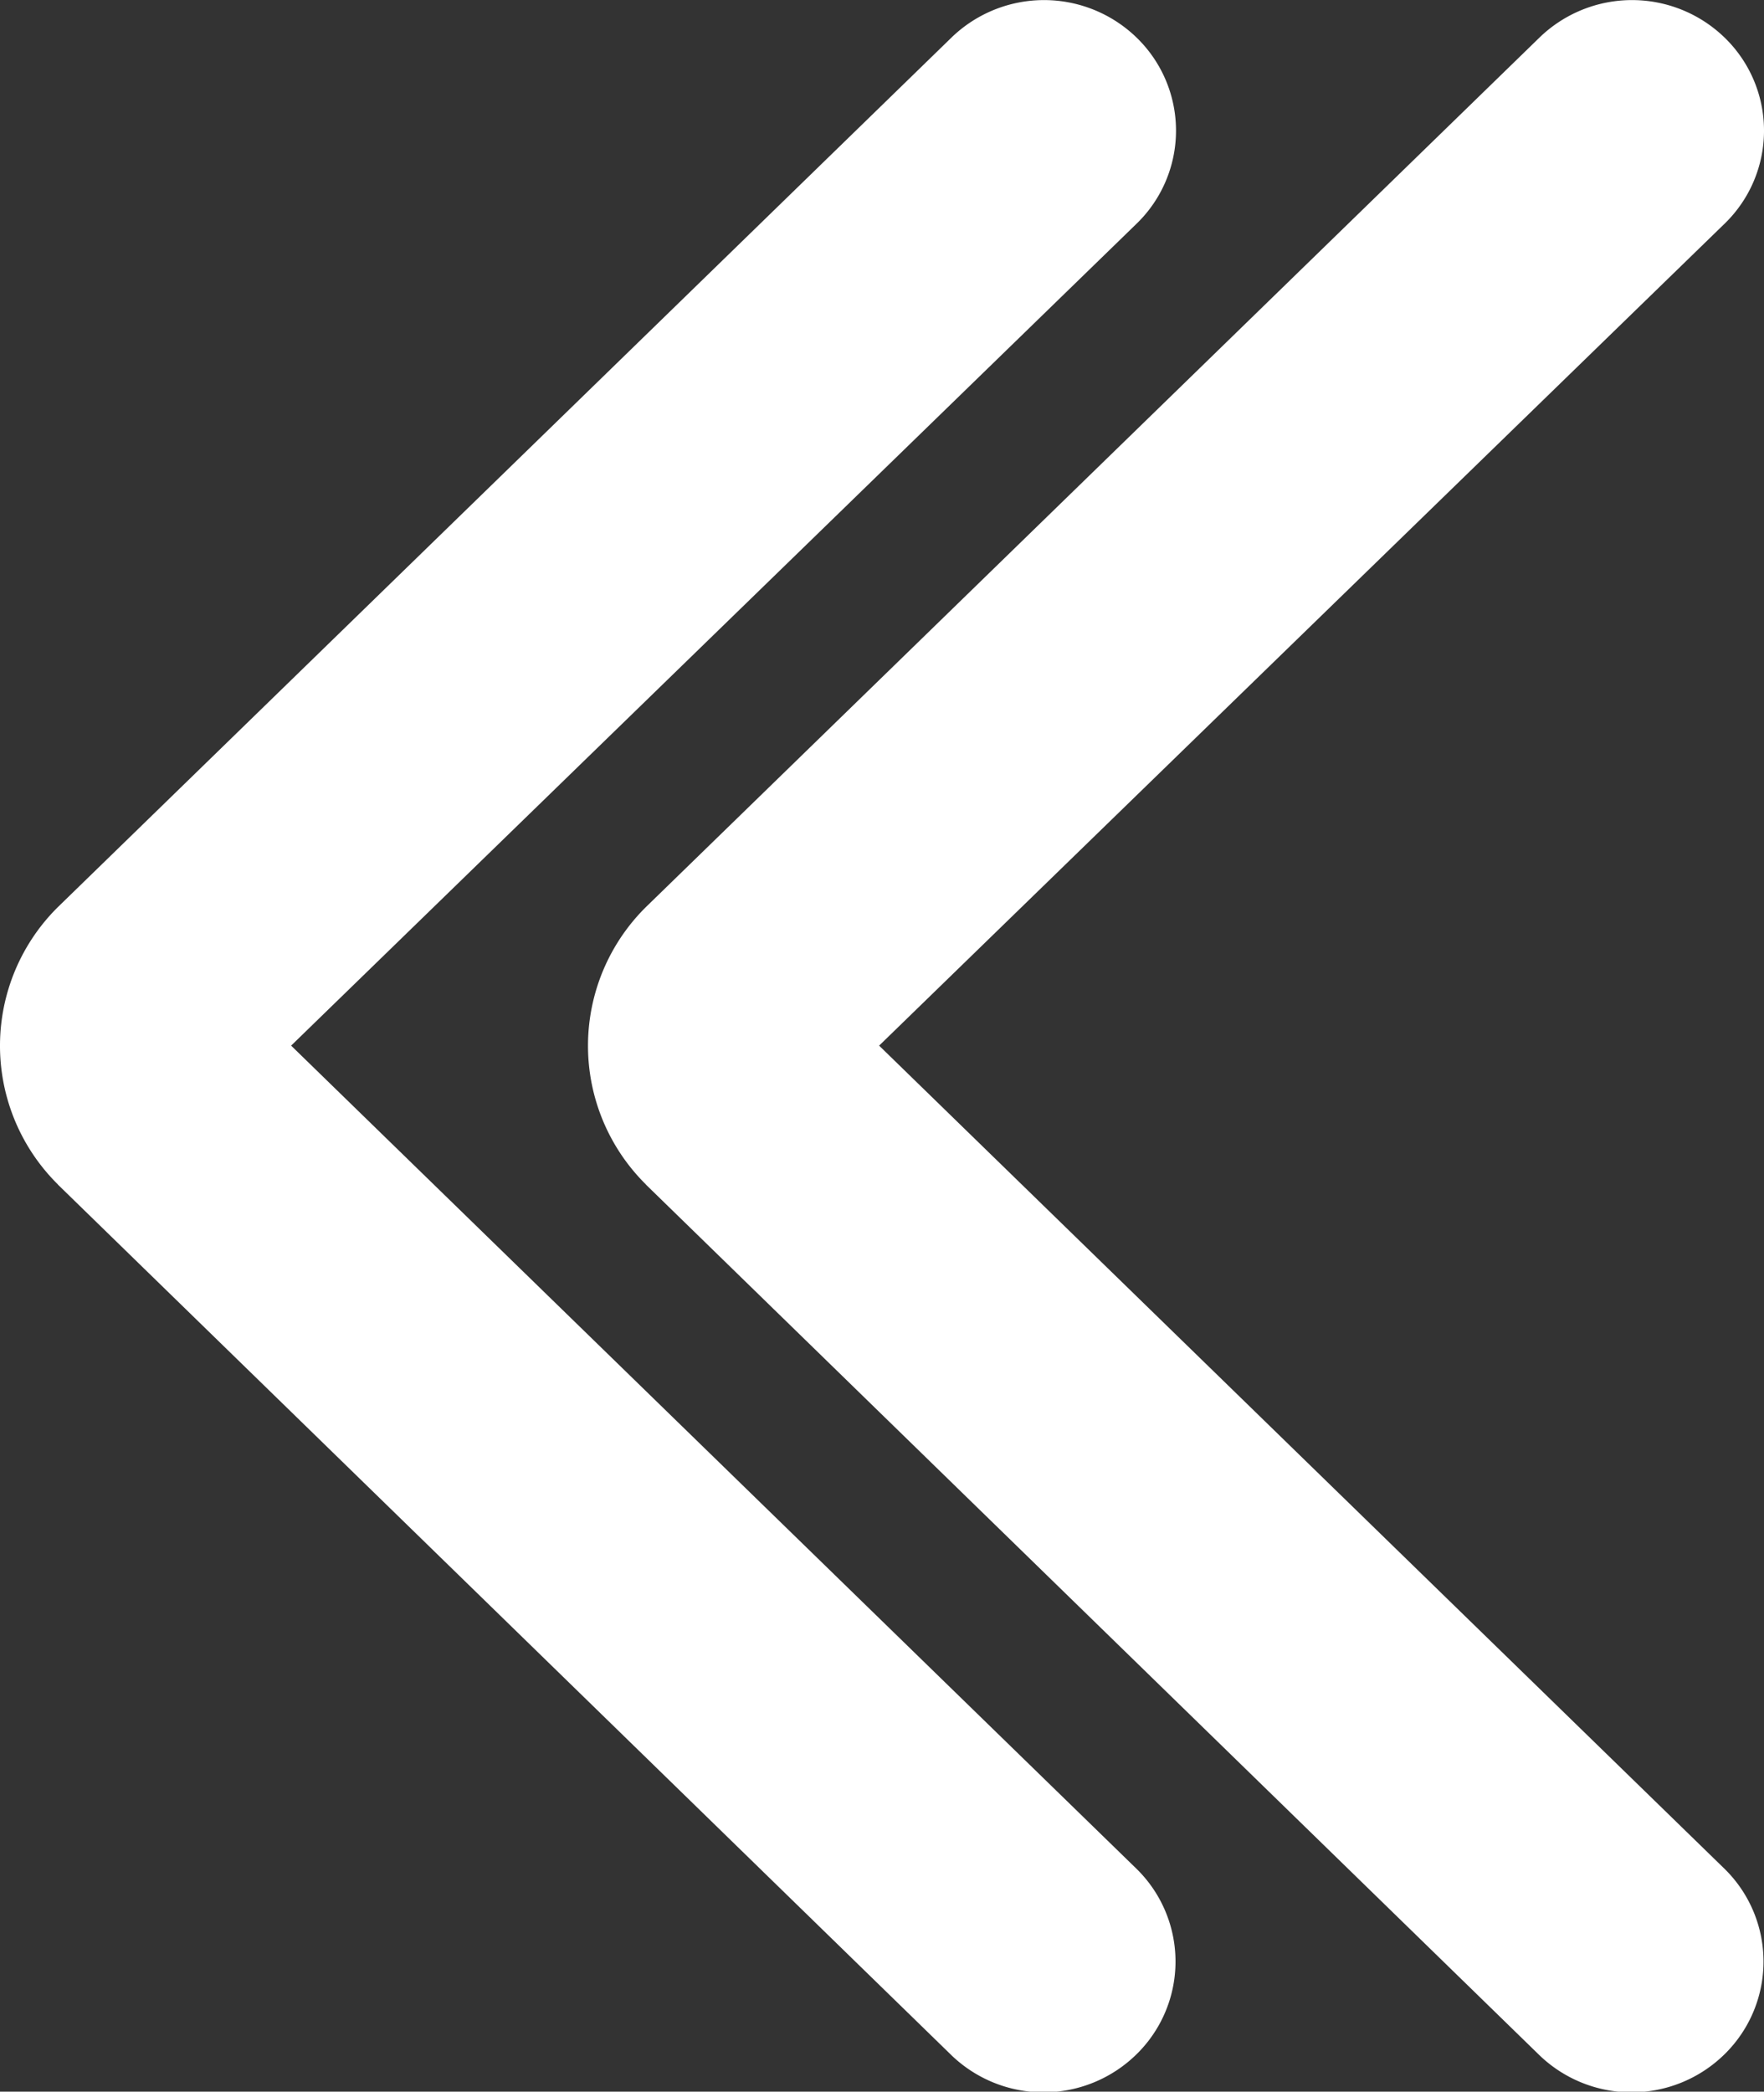
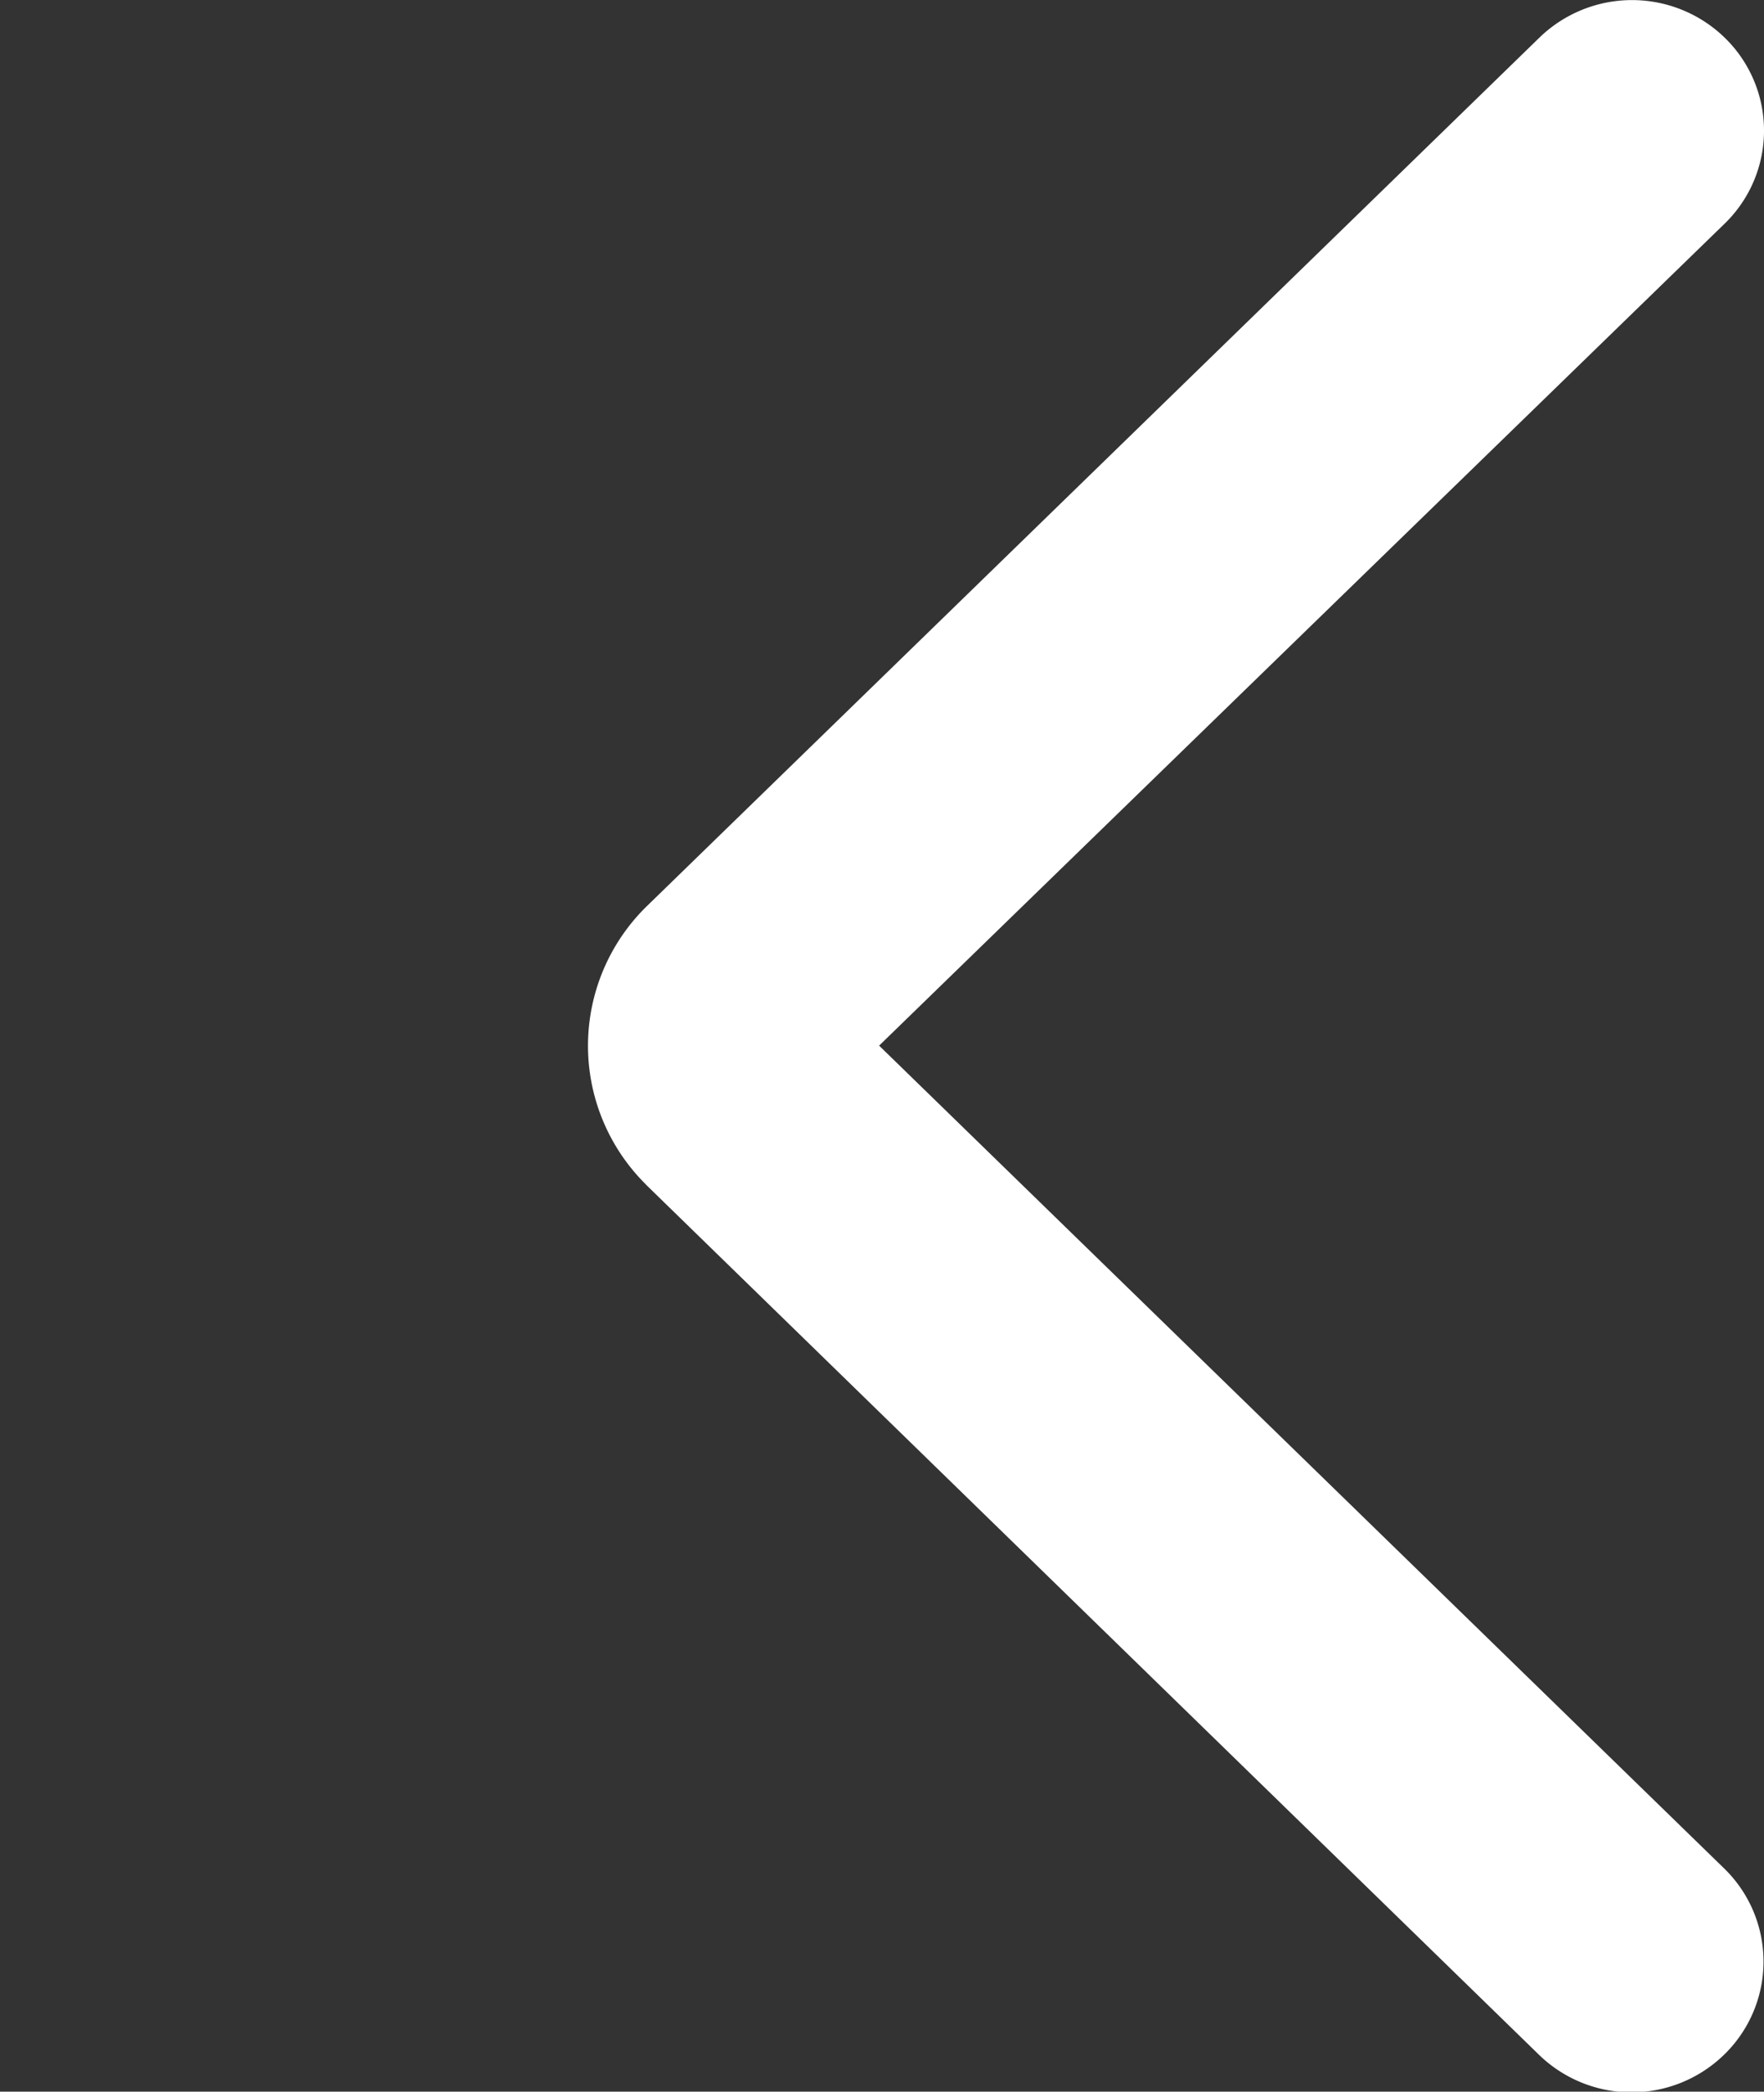
<svg xmlns="http://www.w3.org/2000/svg" id="Component_24_1" data-name="Component 24 – 1" width="13.5" height="16.003" viewBox="0 0 13.5 16.003">
  <rect x="0" y="0" width="13.5" height="16.003" fill="#333333" stroke="none" />
-   <path id="arrow-left-1-icon" d="M3.443,9.062a1.492,1.492,0,0,1,0-2.122L10.276.293a1.018,1.018,0,0,1,1.428,0,.991.991,0,0,1,0,1.413L5.228,8,11.7,14.3a.993.993,0,0,1,0,1.415,1.016,1.016,0,0,1-1.428,0L3.443,9.063Z" transform="translate(-3 0)" fill="#fff" fill-rule="evenodd" />
  <path id="arrow-left-1-icon-2" data-name="arrow-left-1-icon" d="M3.443,9.062a1.492,1.492,0,0,1,0-2.122L10.276.293a1.018,1.018,0,0,1,1.428,0,.991.991,0,0,1,0,1.413L5.228,8,11.7,14.3a.993.993,0,0,1,0,1.415,1.016,1.016,0,0,1-1.428,0L3.443,9.063Z" transform="translate(1.5 0)" fill="#fff" fill-rule="evenodd" />
</svg>